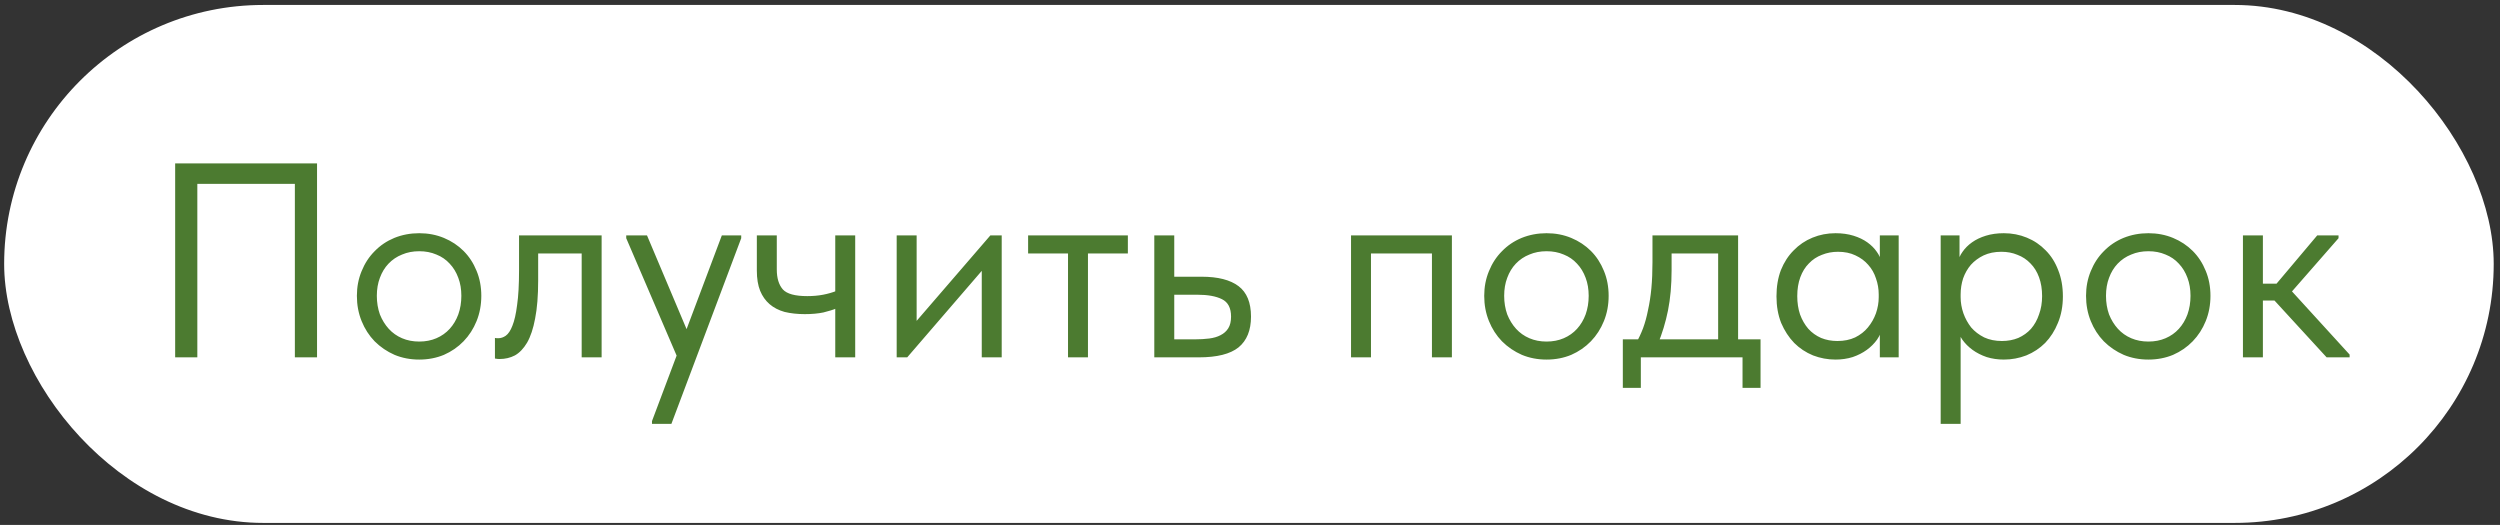
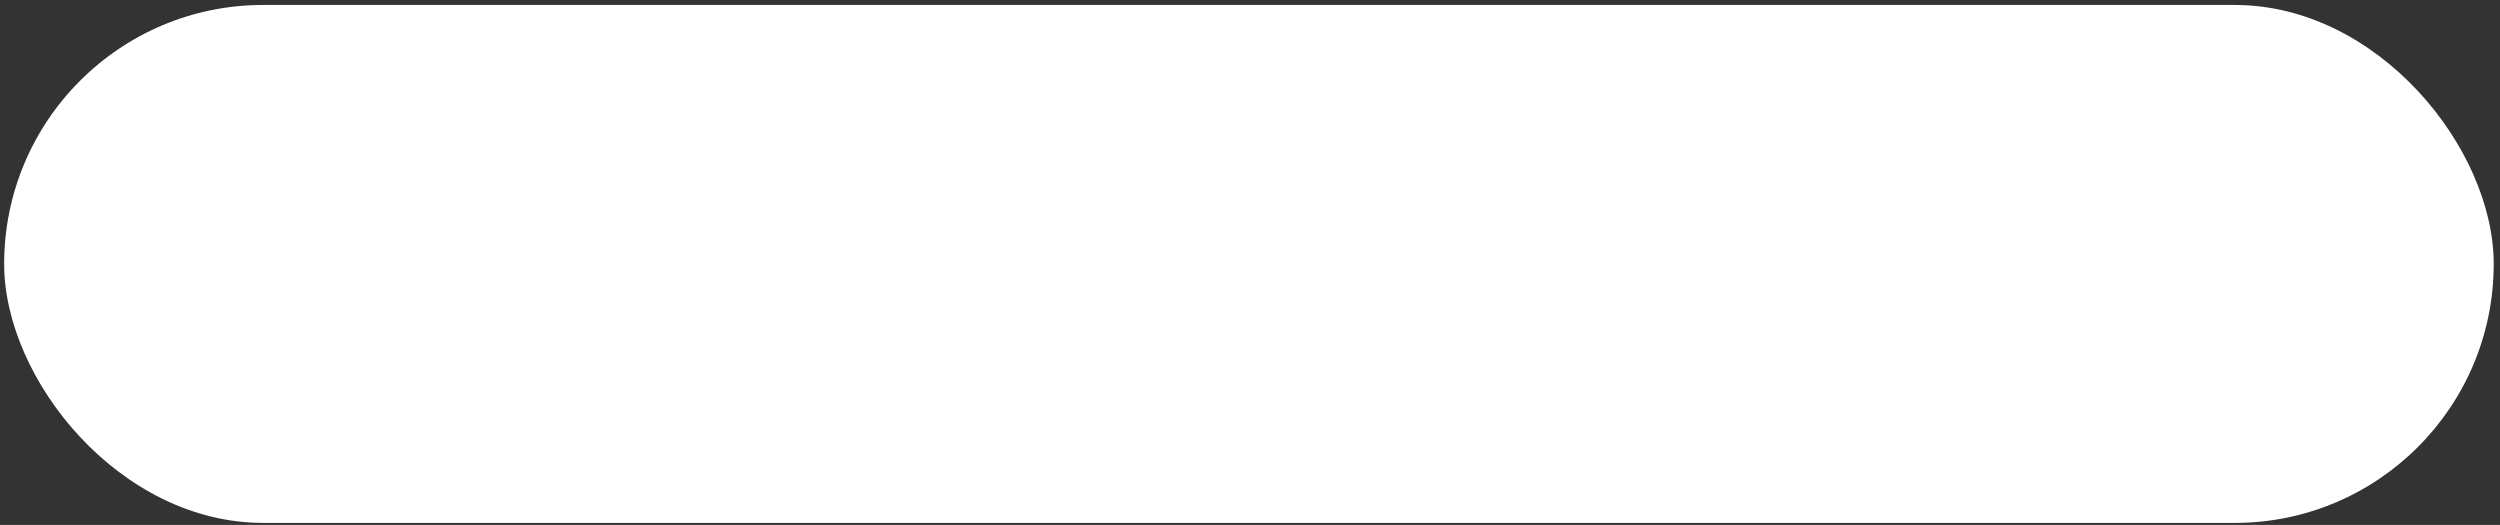
<svg xmlns="http://www.w3.org/2000/svg" width="281" height="59" viewBox="0 0 281 59" fill="none">
  <rect x="0" y="0" width="281" height="59" fill="#333333" stroke="none" />
  <rect x="0.467" y="0.558" width="279.826" height="58.217" rx="29.109" fill="white" />
-   <path d="M19.688 40.166V18.364H35.635V40.166H33.143V19.828L33.953 20.669H21.401L22.18 19.828V40.166H19.688ZM47.122 40.416C46.125 40.416 45.201 40.239 44.35 39.886C43.498 39.512 42.751 39.004 42.107 38.36C41.484 37.716 40.996 36.959 40.644 36.086C40.291 35.214 40.114 34.27 40.114 33.252C40.114 32.255 40.291 31.331 40.644 30.48C40.996 29.608 41.484 28.861 42.107 28.238C42.73 27.594 43.467 27.096 44.319 26.743C45.191 26.39 46.125 26.213 47.122 26.213C48.118 26.213 49.042 26.39 49.894 26.743C50.745 27.096 51.482 27.584 52.105 28.206C52.728 28.829 53.216 29.577 53.569 30.449C53.922 31.3 54.099 32.235 54.099 33.252C54.099 34.27 53.922 35.214 53.569 36.086C53.216 36.959 52.728 37.716 52.105 38.36C51.482 39.004 50.745 39.512 49.894 39.886C49.042 40.239 48.118 40.416 47.122 40.416ZM47.122 38.391C47.828 38.391 48.471 38.267 49.053 38.017C49.634 37.768 50.133 37.415 50.548 36.959C50.963 36.502 51.285 35.962 51.513 35.339C51.742 34.695 51.856 34 51.856 33.252C51.856 32.505 51.742 31.83 51.513 31.228C51.285 30.605 50.963 30.075 50.548 29.639C50.133 29.182 49.634 28.84 49.053 28.611C48.471 28.362 47.828 28.238 47.122 28.238C46.416 28.238 45.772 28.362 45.191 28.611C44.609 28.84 44.101 29.182 43.665 29.639C43.249 30.075 42.928 30.605 42.699 31.228C42.471 31.83 42.356 32.505 42.356 33.252C42.356 34 42.471 34.695 42.699 35.339C42.948 35.962 43.281 36.502 43.696 36.959C44.111 37.415 44.609 37.768 45.191 38.017C45.772 38.267 46.416 38.391 47.122 38.391ZM56.16 40.353C55.994 40.353 55.87 40.343 55.787 40.322C55.724 40.322 55.672 40.312 55.631 40.291V37.986C55.714 38.007 55.787 38.017 55.849 38.017C55.911 38.017 55.963 38.017 56.005 38.017C56.295 38.017 56.576 37.924 56.846 37.737C57.136 37.529 57.386 37.156 57.593 36.616C57.822 36.055 57.998 35.277 58.123 34.28C58.268 33.283 58.341 31.985 58.341 30.387V26.462H67.622V40.166H65.38V28.487H60.49V31.508C60.49 33.231 60.376 34.664 60.147 35.806C59.94 36.927 59.638 37.831 59.244 38.516C58.849 39.18 58.393 39.658 57.873 39.949C57.354 40.218 56.783 40.353 56.16 40.353ZM73.284 47.642V47.33L81.133 26.462H83.313V26.774L75.465 47.642H73.284ZM76.337 40.634L70.388 26.774V26.462H72.724L77.458 37.675L76.337 40.634ZM90.457 35.308C89.626 35.308 88.868 35.225 88.183 35.059C87.519 34.872 86.958 34.581 86.501 34.187C86.045 33.792 85.692 33.294 85.442 32.691C85.193 32.069 85.069 31.311 85.069 30.418V26.462H87.311V30.293C87.311 31.269 87.54 32.017 87.996 32.536C88.453 33.034 89.367 33.283 90.737 33.283C91.381 33.283 91.973 33.231 92.513 33.127C93.052 33.024 93.561 32.878 94.039 32.691V34.654C93.644 34.82 93.146 34.975 92.544 35.121C91.942 35.245 91.246 35.308 90.457 35.308ZM93.883 40.166V26.462H96.125V40.166H93.883ZM100.787 40.166V26.462H103.03V37.426L101.722 37.581L111.315 26.462H112.592V40.166H110.349V29.047L111.688 28.892L101.971 40.166H100.787ZM120.045 40.166V28.487H115.56V26.462H126.772V28.487H122.287V40.166H120.045ZM129.743 40.166V26.462H131.986V31.103H135.069C136.896 31.103 138.277 31.456 139.212 32.162C140.146 32.868 140.613 34.01 140.613 35.588C140.613 37.125 140.146 38.277 139.212 39.045C138.277 39.793 136.793 40.166 134.758 40.166H129.743ZM134.322 38.142C134.882 38.142 135.412 38.111 135.91 38.049C136.408 37.986 136.834 37.862 137.187 37.675C137.561 37.488 137.852 37.228 138.059 36.896C138.267 36.564 138.371 36.128 138.371 35.588C138.371 34.612 138.028 33.958 137.343 33.626C136.678 33.294 135.754 33.127 134.571 33.127H131.986V38.142H134.322ZM151.856 40.166V26.462H163.193V40.166H160.95V28.487H154.098V40.166H151.856ZM173.834 40.416C172.838 40.416 171.914 40.239 171.062 39.886C170.211 39.512 169.463 39.004 168.82 38.36C168.197 37.716 167.709 36.959 167.356 36.086C167.003 35.214 166.826 34.27 166.826 33.252C166.826 32.255 167.003 31.331 167.356 30.48C167.709 29.608 168.197 28.861 168.82 28.238C169.443 27.594 170.18 27.096 171.031 26.743C171.903 26.39 172.838 26.213 173.834 26.213C174.831 26.213 175.755 26.39 176.606 26.743C177.458 27.096 178.195 27.584 178.818 28.206C179.441 28.829 179.928 29.577 180.281 30.449C180.634 31.3 180.811 32.235 180.811 33.252C180.811 34.27 180.634 35.214 180.281 36.086C179.928 36.959 179.441 37.716 178.818 38.36C178.195 39.004 177.458 39.512 176.606 39.886C175.755 40.239 174.831 40.416 173.834 40.416ZM173.834 38.391C174.54 38.391 175.184 38.267 175.765 38.017C176.347 37.768 176.845 37.415 177.26 36.959C177.676 36.502 177.997 35.962 178.226 35.339C178.454 34.695 178.568 34 178.568 33.252C178.568 32.505 178.454 31.83 178.226 31.228C177.997 30.605 177.676 30.075 177.26 29.639C176.845 29.182 176.347 28.84 175.765 28.611C175.184 28.362 174.54 28.238 173.834 28.238C173.128 28.238 172.485 28.362 171.903 28.611C171.322 28.84 170.813 29.182 170.377 29.639C169.962 30.075 169.64 30.605 169.412 31.228C169.183 31.83 169.069 32.505 169.069 33.252C169.069 34 169.183 34.695 169.412 35.339C169.661 35.962 169.993 36.502 170.408 36.959C170.824 37.415 171.322 37.768 171.903 38.017C172.485 38.267 173.128 38.391 173.834 38.391ZM183.87 38.609C184.181 38.069 184.451 37.498 184.679 36.896C184.908 36.273 185.095 35.588 185.24 34.841C185.406 34.093 185.531 33.283 185.614 32.411C185.697 31.518 185.738 30.542 185.738 29.483V26.462H195.362V38.609H193.12V27.677L194.397 28.487H186.797L187.887 27.677V30.356C187.887 32.037 187.752 33.553 187.482 34.903C187.213 36.232 186.828 37.498 186.33 38.703L183.87 38.609ZM182.406 43.593V38.142H197.885V43.593H195.861V40.166H184.43V43.593H182.406ZM211.293 40.166V36.709L211.168 36.242V30.542L211.293 30.324V26.462H213.411V30.324V30.542V40.166H211.293ZM206.31 40.416C205.438 40.416 204.597 40.26 203.787 39.949C202.977 39.616 202.271 39.149 201.669 38.547C201.067 37.924 200.579 37.176 200.205 36.304C199.852 35.412 199.676 34.415 199.676 33.314C199.676 32.214 199.842 31.228 200.174 30.356C200.527 29.483 201.004 28.746 201.607 28.144C202.209 27.521 202.915 27.044 203.725 26.712C204.534 26.379 205.396 26.213 206.31 26.213C207.057 26.213 207.732 26.307 208.334 26.494C208.936 26.68 209.455 26.93 209.891 27.241C210.327 27.552 210.68 27.905 210.95 28.3C211.22 28.674 211.386 29.047 211.449 29.421V33.096H211.168C211.168 32.474 211.065 31.871 210.857 31.29C210.67 30.709 210.379 30.2 209.985 29.764C209.611 29.328 209.134 28.975 208.552 28.705C207.992 28.435 207.337 28.3 206.59 28.3C205.946 28.3 205.344 28.414 204.784 28.642C204.223 28.85 203.735 29.172 203.32 29.608C202.904 30.023 202.583 30.542 202.354 31.165C202.126 31.788 202.012 32.494 202.012 33.283C202.012 34.031 202.115 34.716 202.323 35.339C202.551 35.962 202.863 36.502 203.257 36.959C203.652 37.395 204.129 37.737 204.69 37.986C205.251 38.215 205.863 38.329 206.528 38.329C207.275 38.329 207.94 38.194 208.521 37.924C209.102 37.633 209.58 37.26 209.954 36.803C210.348 36.325 210.649 35.796 210.857 35.214C211.065 34.612 211.168 34.01 211.168 33.408H211.604V36.709C211.501 37.228 211.293 37.716 210.982 38.173C210.67 38.609 210.286 38.993 209.829 39.326C209.372 39.658 208.843 39.928 208.241 40.135C207.639 40.322 206.995 40.416 206.31 40.416ZM220.375 47.642H218.132V30.542V30.324V26.462H220.25V30.324L220.375 30.542V36.304V36.709V47.642ZM225.234 40.416C224.548 40.416 223.905 40.322 223.303 40.135C222.7 39.928 222.171 39.658 221.714 39.326C221.257 38.993 220.873 38.609 220.562 38.173C220.25 37.716 220.043 37.228 219.939 36.709V33.408H220.375C220.375 34.01 220.479 34.612 220.686 35.214C220.894 35.796 221.185 36.325 221.558 36.803C221.953 37.26 222.441 37.633 223.022 37.924C223.604 38.194 224.268 38.329 225.016 38.329C225.68 38.329 226.293 38.215 226.853 37.986C227.414 37.737 227.891 37.395 228.286 36.959C228.68 36.502 228.982 35.962 229.189 35.339C229.418 34.716 229.532 34.031 229.532 33.283C229.532 32.494 229.418 31.788 229.189 31.165C228.961 30.542 228.639 30.023 228.224 29.608C227.808 29.172 227.32 28.85 226.76 28.642C226.22 28.414 225.618 28.3 224.953 28.3C224.206 28.3 223.541 28.435 222.96 28.705C222.399 28.975 221.922 29.328 221.527 29.764C221.154 30.2 220.863 30.709 220.655 31.29C220.468 31.871 220.375 32.474 220.375 33.096H220.095V29.421C220.157 29.047 220.323 28.674 220.593 28.3C220.863 27.905 221.216 27.552 221.652 27.241C222.088 26.93 222.607 26.68 223.209 26.494C223.811 26.307 224.486 26.213 225.234 26.213C226.147 26.213 227.009 26.379 227.819 26.712C228.629 27.044 229.335 27.521 229.937 28.144C230.539 28.746 231.006 29.483 231.338 30.356C231.691 31.228 231.868 32.214 231.868 33.314C231.868 34.415 231.681 35.412 231.307 36.304C230.954 37.176 230.477 37.924 229.874 38.547C229.272 39.149 228.566 39.616 227.756 39.949C226.947 40.26 226.106 40.416 225.234 40.416ZM241.479 40.416C240.482 40.416 239.558 40.239 238.707 39.886C237.856 39.512 237.108 39.004 236.465 38.36C235.842 37.716 235.354 36.959 235.001 36.086C234.648 35.214 234.471 34.27 234.471 33.252C234.471 32.255 234.648 31.331 235.001 30.48C235.354 29.608 235.842 28.861 236.465 28.238C237.088 27.594 237.825 27.096 238.676 26.743C239.548 26.39 240.482 26.213 241.479 26.213C242.476 26.213 243.4 26.39 244.251 26.743C245.102 27.096 245.84 27.584 246.462 28.206C247.085 28.829 247.573 29.577 247.926 30.449C248.279 31.3 248.456 32.235 248.456 33.252C248.456 34.27 248.279 35.214 247.926 36.086C247.573 36.959 247.085 37.716 246.462 38.36C245.84 39.004 245.102 39.512 244.251 39.886C243.4 40.239 242.476 40.416 241.479 40.416ZM241.479 38.391C242.185 38.391 242.829 38.267 243.41 38.017C243.992 37.768 244.49 37.415 244.905 36.959C245.32 36.502 245.642 35.962 245.871 35.339C246.099 34.695 246.213 34 246.213 33.252C246.213 32.505 246.099 31.83 245.871 31.228C245.642 30.605 245.32 30.075 244.905 29.639C244.49 29.182 243.992 28.84 243.41 28.611C242.829 28.362 242.185 28.238 241.479 28.238C240.773 28.238 240.129 28.362 239.548 28.611C238.967 28.84 238.458 29.182 238.022 29.639C237.607 30.075 237.285 30.605 237.056 31.228C236.828 31.83 236.714 32.505 236.714 33.252C236.714 34 236.828 34.695 237.056 35.339C237.306 35.962 237.638 36.502 238.053 36.959C238.468 37.415 238.967 37.768 239.548 38.017C240.129 38.267 240.773 38.391 241.479 38.391ZM261.512 40.166L254.94 33.003L260.453 26.462H262.851V26.774L257.619 32.754L264.097 39.855V40.166H261.512ZM252.854 33.782V31.882H256.093V33.782H252.854ZM252.106 40.166V36.709V36.242V30.542V30.324V26.462H254.349V30.324V30.542V40.166H252.106Z" fill="#4C7B30" />
</svg>